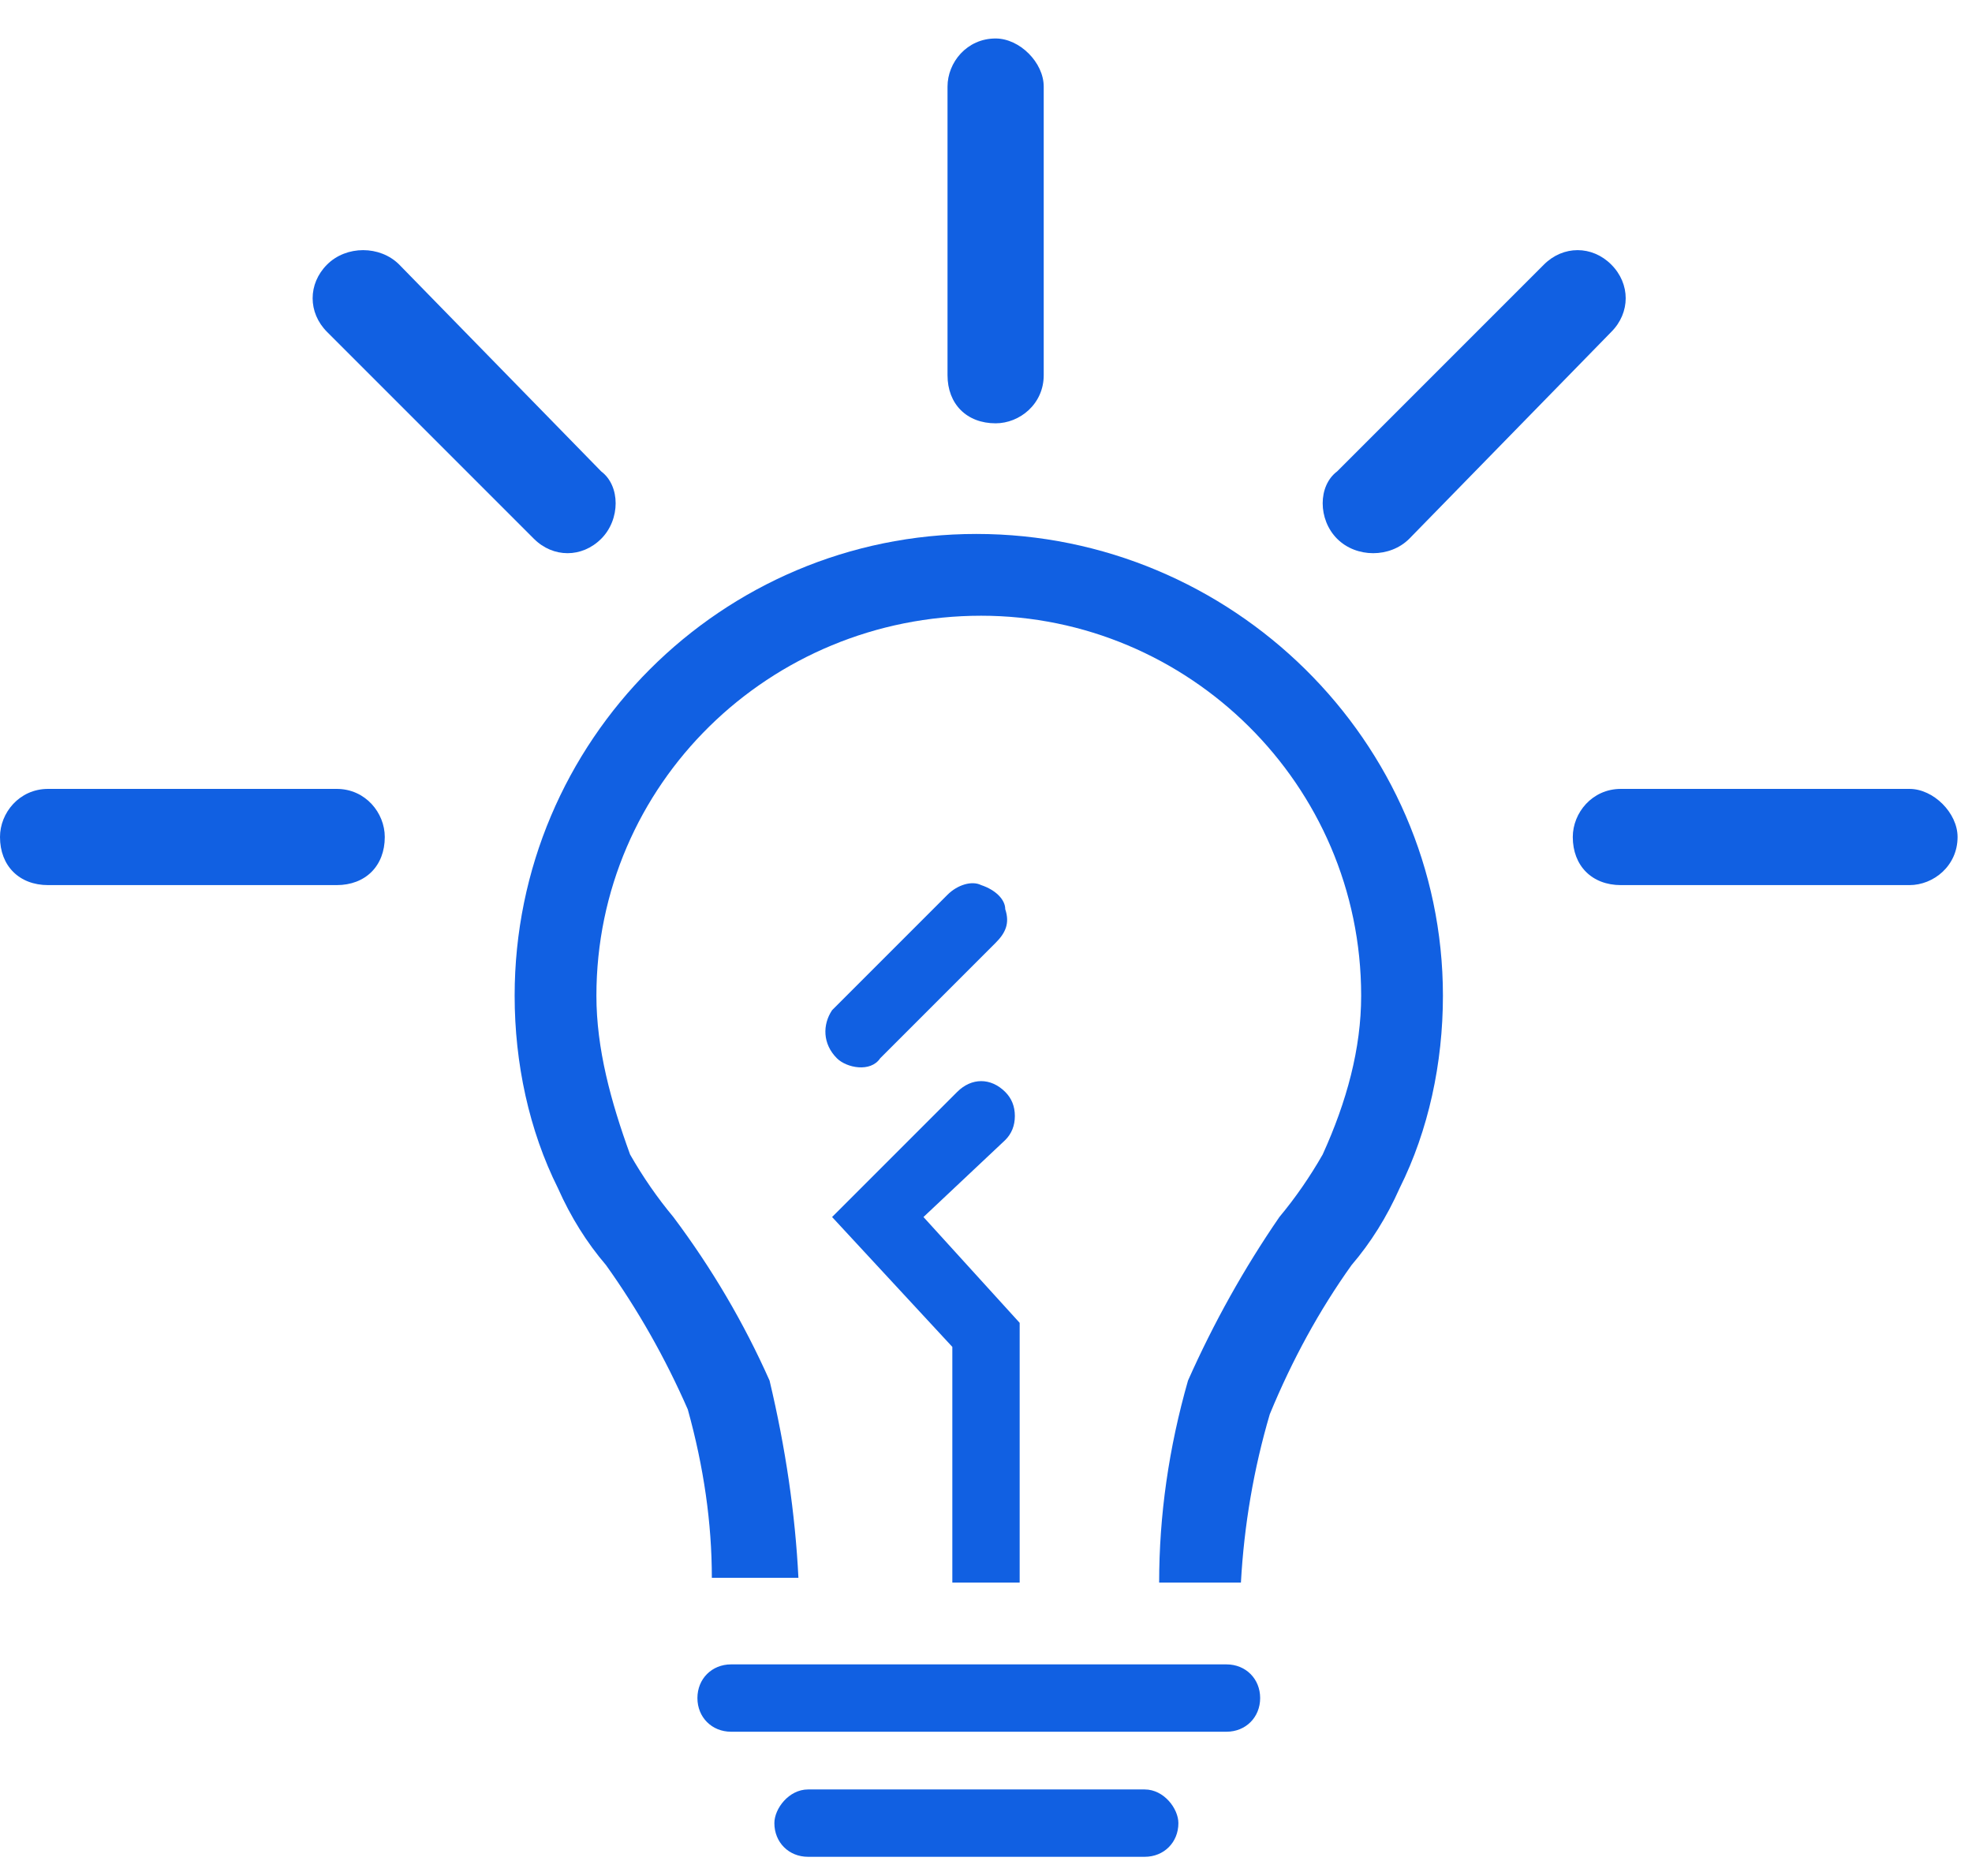
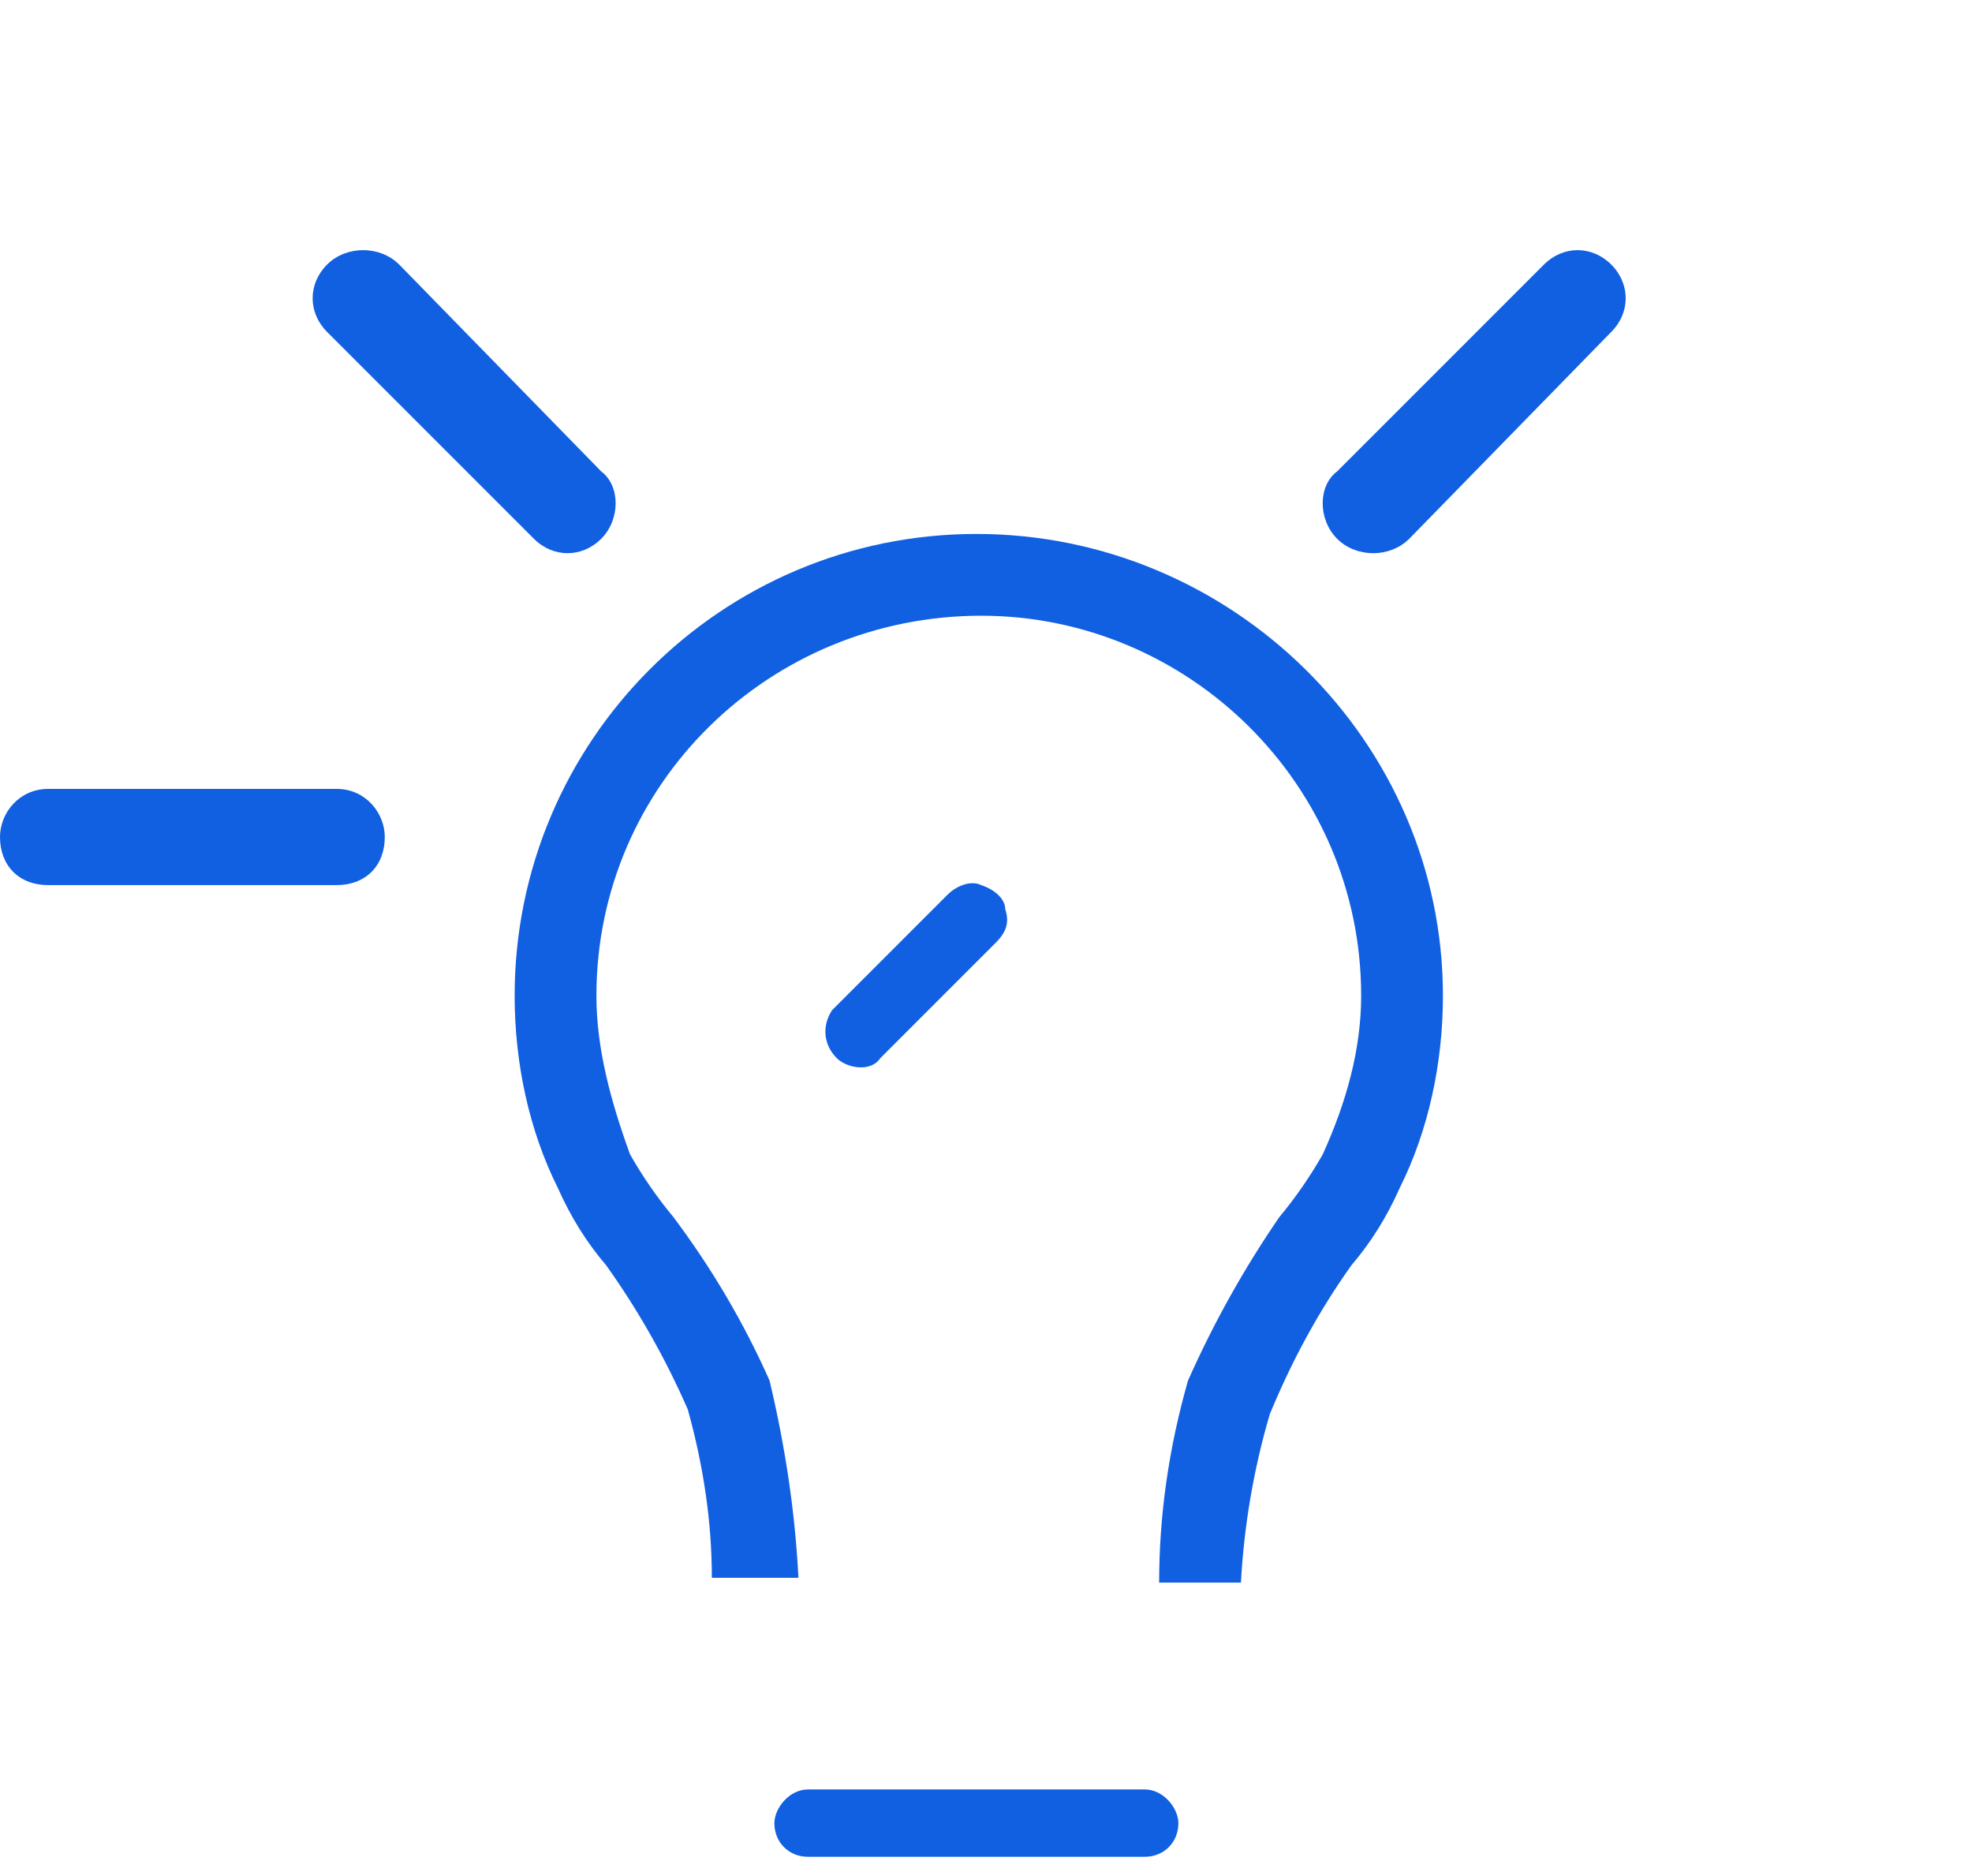
<svg xmlns="http://www.w3.org/2000/svg" viewBox="0 0 41 39" width="41" height="39">
  <title>Grupo 223</title>
  <style>		.s0 { fill: #1160e2 } 	</style>
  <g id="Grupo 223">
    <g id="lightbulb-line">
      <path id="Trazado 5797" class="s0" d="m20.3 11.1c-5.3 0-9.6 4.3-9.6 9.6 0 1.4 0.3 2.8 0.9 4q0.4 0.9 1 1.6 1 1.4 1.7 3 0.5 1.8 0.5 3.5h1.8q-0.1-2-0.6-4.1-0.8-1.8-2-3.4-0.5-0.6-0.9-1.3c-0.4-1.1-0.7-2.2-0.7-3.3 0-4.4 3.6-7.9 8-7.9 4.3 0 7.9 3.5 7.9 7.9 0 1.1-0.3 2.2-0.8 3.3q-0.4 0.7-0.9 1.3-1.1 1.6-1.9 3.4-0.6 2.1-0.6 4.2h1.7q0.1-1.8 0.6-3.5 0.7-1.7 1.7-3.1 0.6-0.7 1-1.6c0.6-1.2 0.9-2.6 0.9-4 0-5.3-4.4-9.6-9.7-9.6z" />
-       <path id="Trazado 5798" class="s0" d="m20.9 22.7c-0.3-0.3-0.7-0.3-1 0l-2.6 2.6 2.5 2.7v4.9h1.4v-5.4l-2-2.2 1.7-1.6q0.2-0.2 0.2-0.5 0-0.3-0.2-0.5z" />
-       <path id="Trazado 5799" class="s0" d="m25.5 34.6h-10.3c-0.4 0-0.7 0.3-0.7 0.7 0 0.4 0.3 0.7 0.7 0.7h10.3c0.4 0 0.7-0.3 0.7-0.7 0-0.4-0.3-0.7-0.7-0.7z" />
      <path id="Trazado 5800" class="s0" d="m23.8 37.2h-7c-0.4 0-0.7 0.4-0.7 0.7 0 0.4 0.3 0.7 0.7 0.7h7c0.4 0 0.7-0.3 0.7-0.7 0-0.3-0.3-0.7-0.7-0.7z" />
      <path id="Trazado 5801" class="s0" d="m19.7 18.6l-2.4 2.4c-0.2 0.3-0.2 0.7 0.1 1 0.2 0.2 0.7 0.3 0.9 0l2.4-2.4c0.2-0.2 0.3-0.4 0.2-0.7 0-0.2-0.2-0.4-0.5-0.5-0.2-0.1-0.5 0-0.7 0.2z" />
    </g>
-     <path id="Trazado 5802" class="s0" d="m20.7 0.8c0.5 0 1 0.5 1 1v6c0 0.6-0.5 1-1 1-0.6 0-1-0.4-1-1v-6c0-0.5 0.4-1 1-1z" />
    <path id="Trazado 5803" class="s0" d="m33.5 5.5c0.4 0.4 0.4 1 0 1.4l-4.2 4.3c-0.4 0.4-1.1 0.4-1.5 0-0.4-0.4-0.4-1.1 0-1.4l4.3-4.3c0.4-0.4 1-0.4 1.4 0z" />
-     <path id="Trazado 5805" class="s0" d="m40.7 17.4c0 0.6-0.5 1-1 1h-6c-0.6 0-1-0.4-1-1 0-0.5 0.4-1 1-1h6c0.5 0 1 0.5 1 1z" />
    <path id="Trazado 5806" class="s0" d="m8 17.4c0 0.6-0.4 1-1 1h-6c-0.6 0-1-0.4-1-1 0-0.5 0.4-1 1-1h6c0.6 0 1 0.5 1 1z" />
    <path id="Trazado 5804" class="s0" d="m6.8 5.5c-0.4 0.4-0.4 1 0 1.4l4.3 4.3c0.4 0.4 1 0.4 1.4 0 0.4-0.4 0.4-1.1 0-1.4l-4.2-4.3c-0.4-0.4-1.1-0.4-1.5 0z" />
  </g>
</svg>